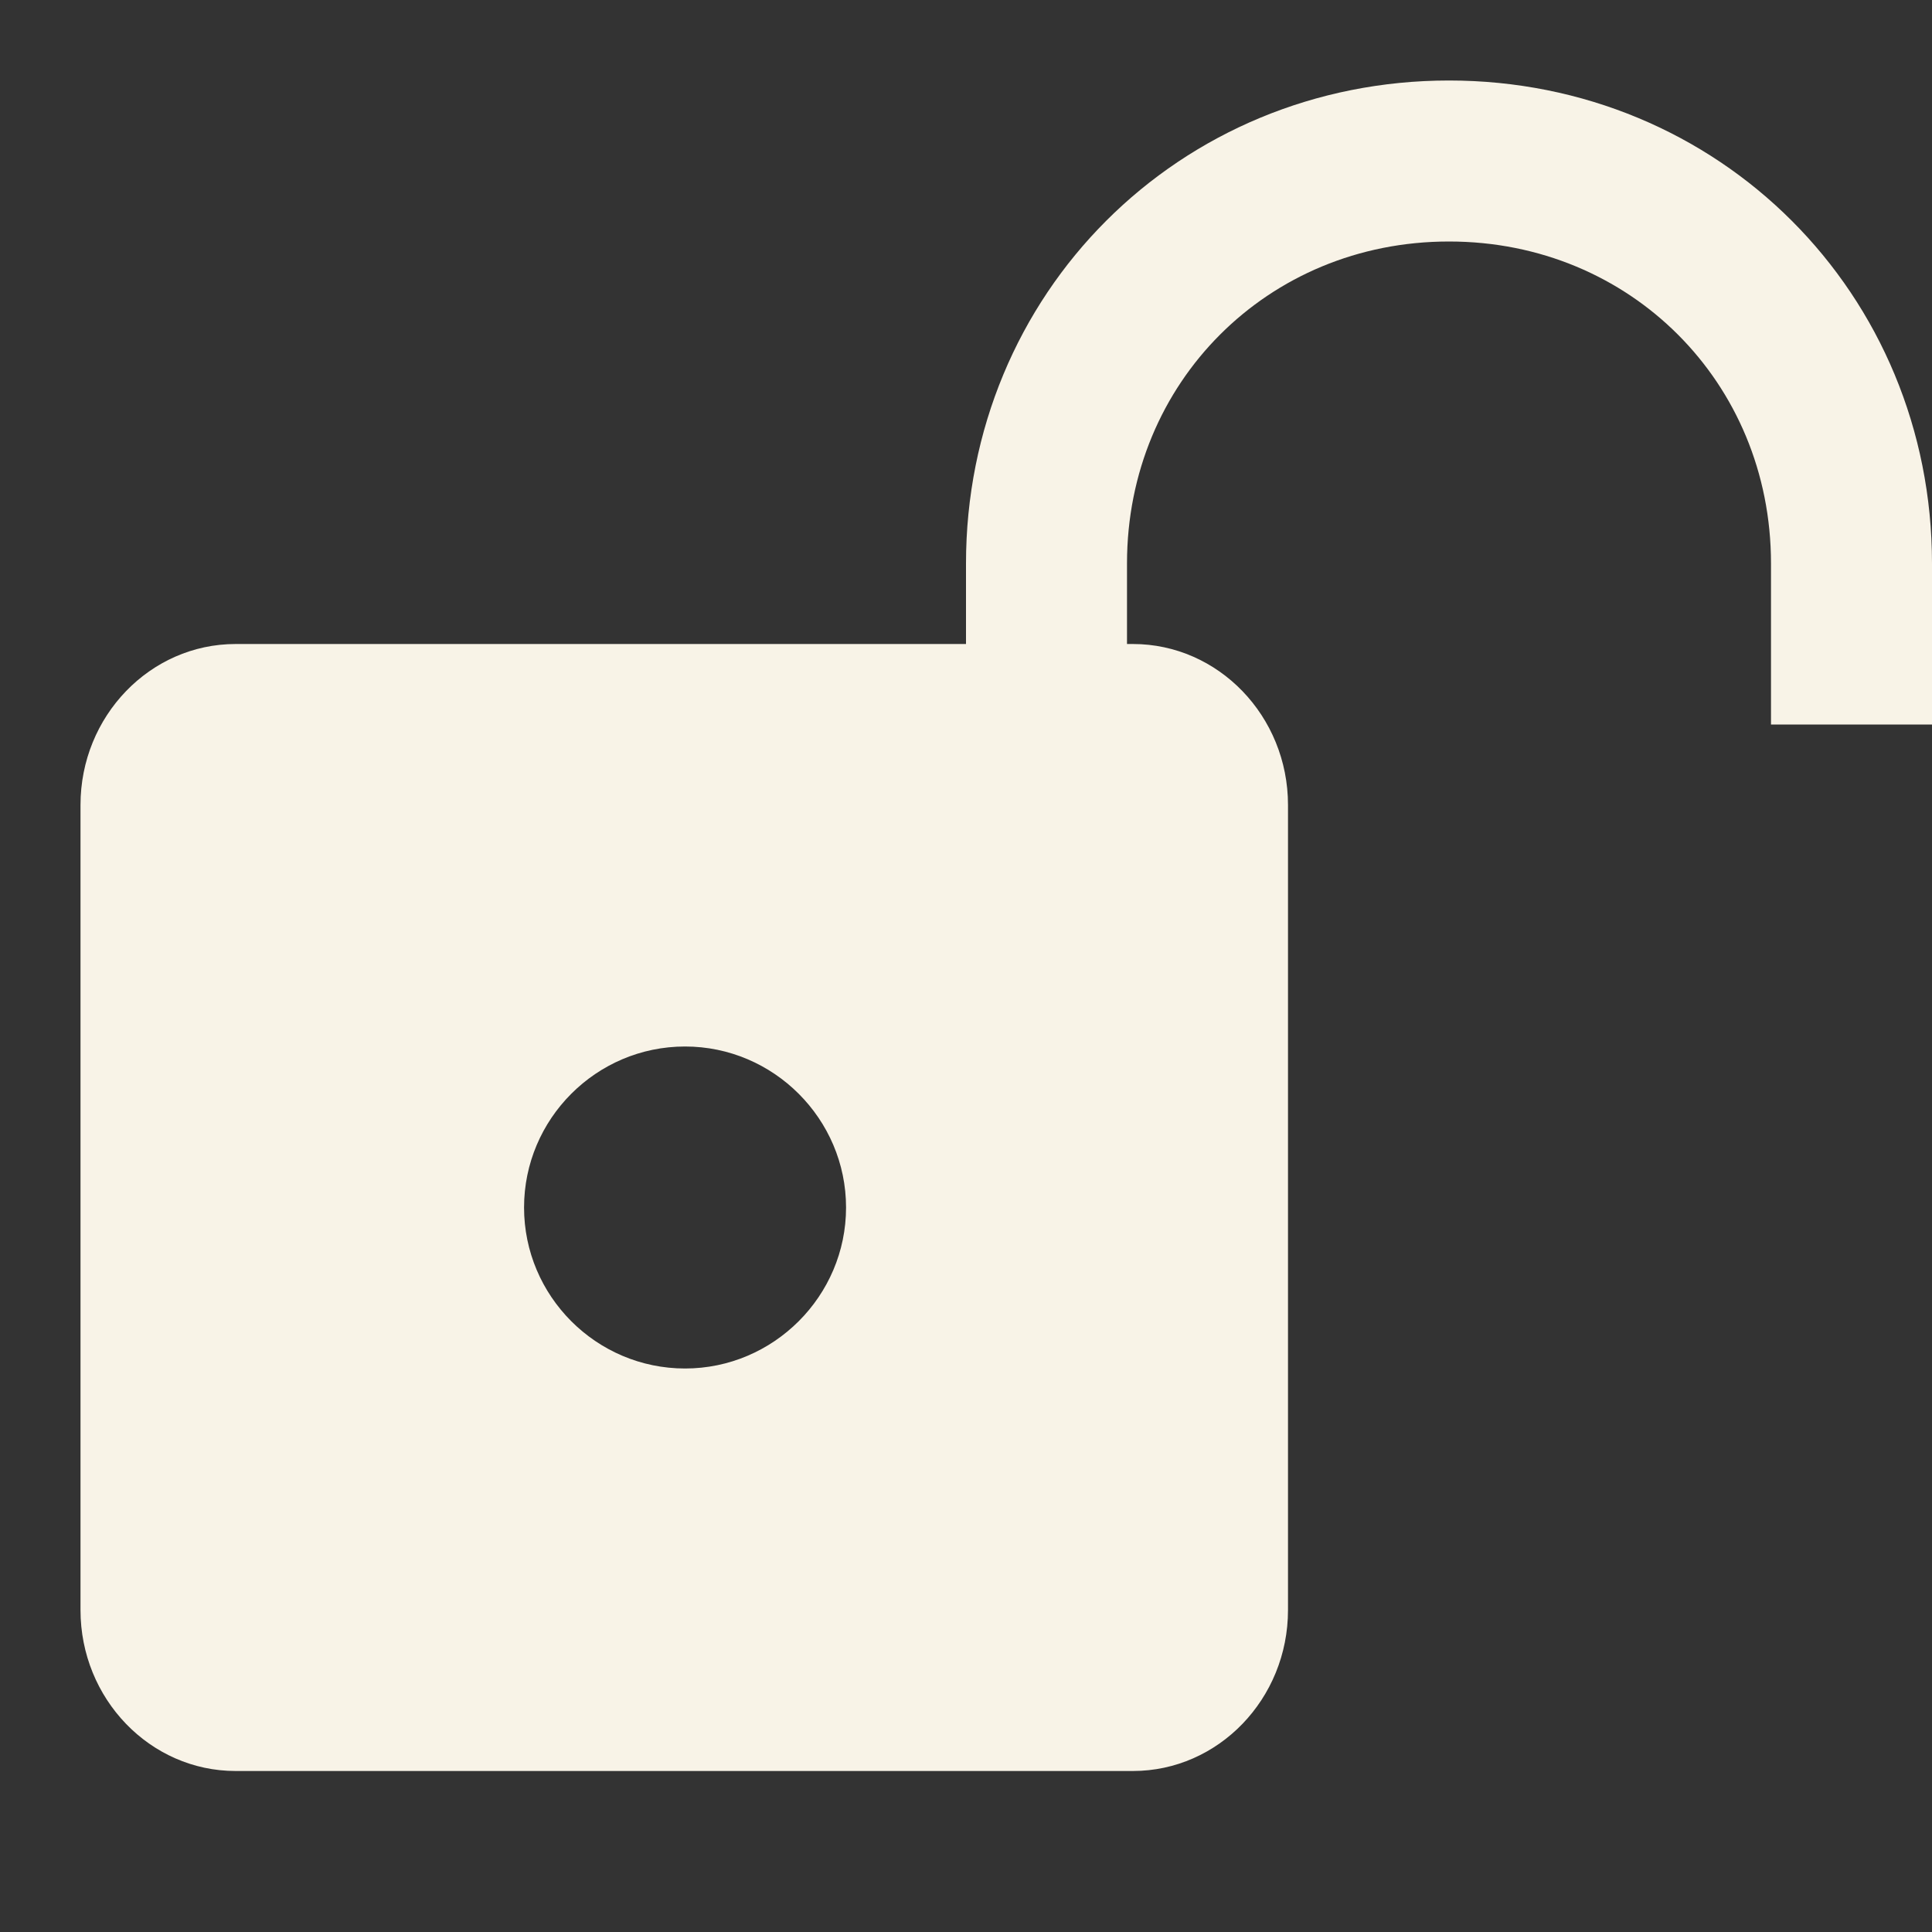
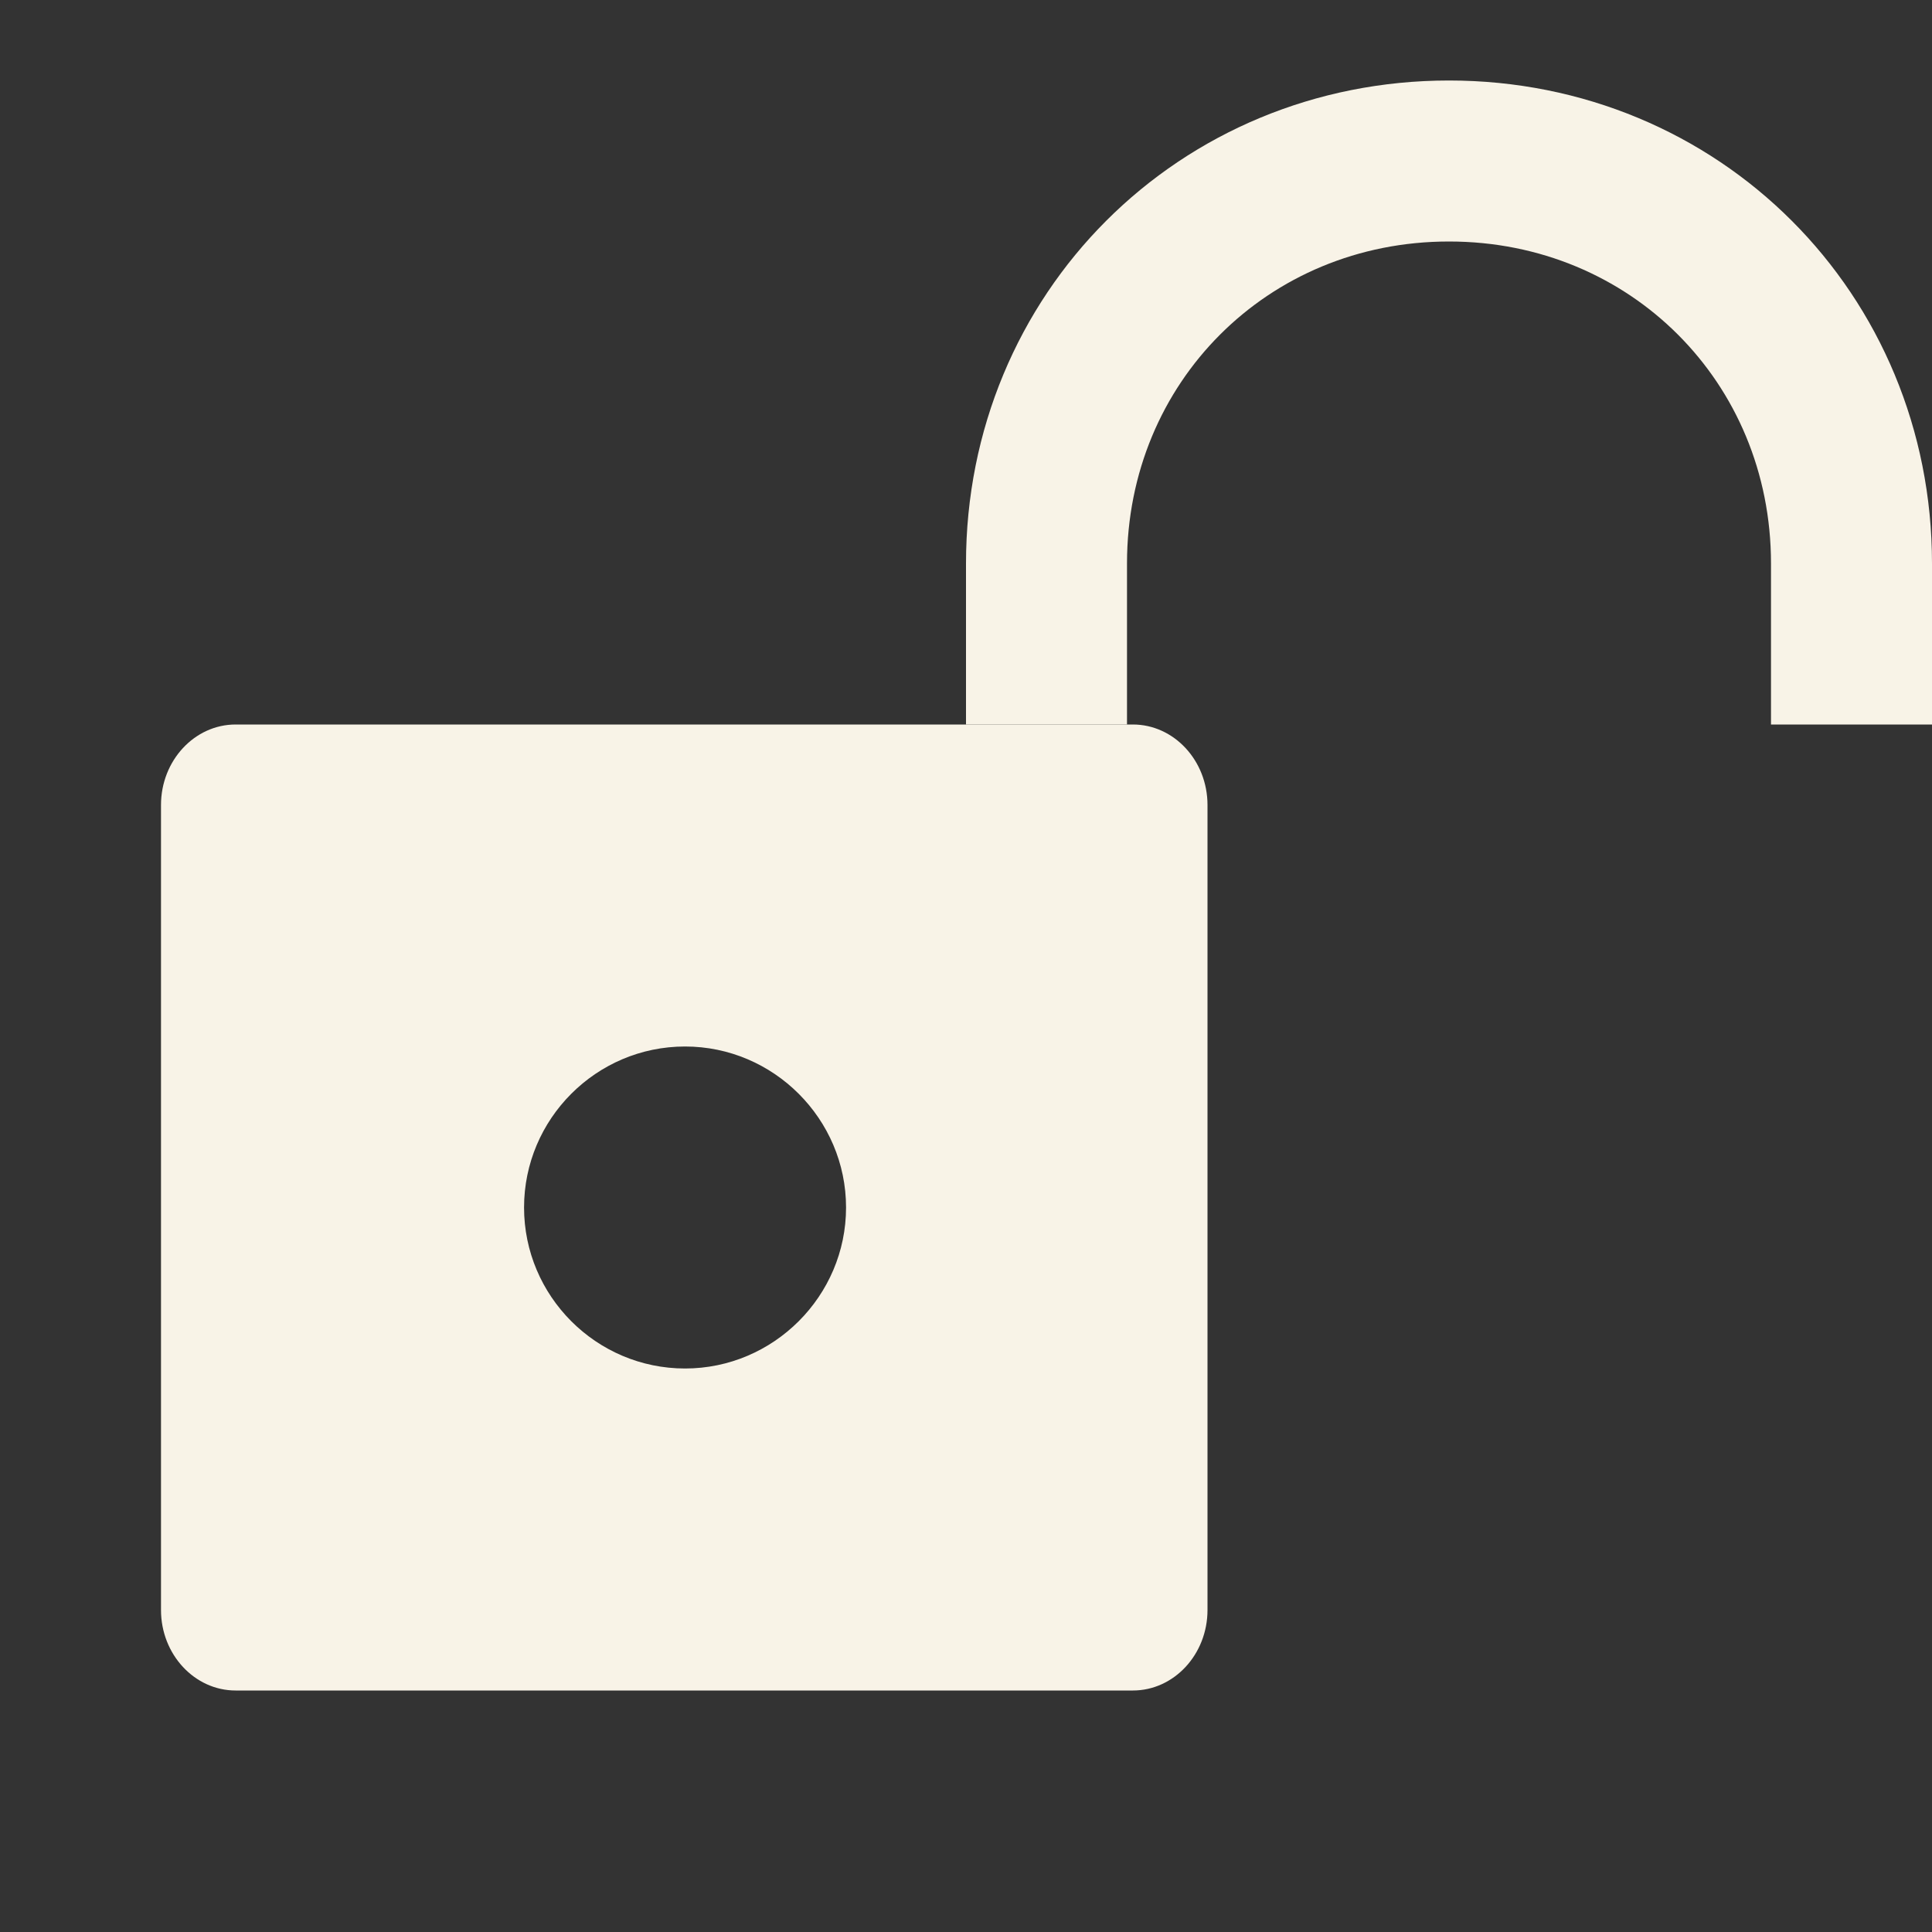
<svg xmlns="http://www.w3.org/2000/svg" width="24" height="24" fill="none">
  <rect width="100%" height="100%" fill="#333333" stroke="none" />
-   <path d="M14.073 22H2.927C1.865 22 1 21.104 1 20V10c0-1.104.865-2 1.927-2h11.146C15.135 8 16 8.896 16 10v10c0 1.104-.865 2-1.927 2zM2.927 10L3 20h10.995L14 10H2.927z" fill="#F8F3E7" />
  <path d="M14.073 9H2.927C2.417 9 2 9.448 2 10v10c0 .552.417 1 .927 1h11.146c.51 0 .927-.448.927-1V10c0-.552-.417-1-.927-1zM8.51 17c-1.104 0-2-.901-2-2s.896-2 2-2c1.1 0 2 .901 2 2s-.9 2-2 2z" fill="#F8F3E7" />
  <path d="M23 9V7c0-2.802-2.198-5-5-5s-5 2.198-5 5v2" stroke="#F8F3E7" stroke-width="2" stroke-miterlimit="10" />
</svg>